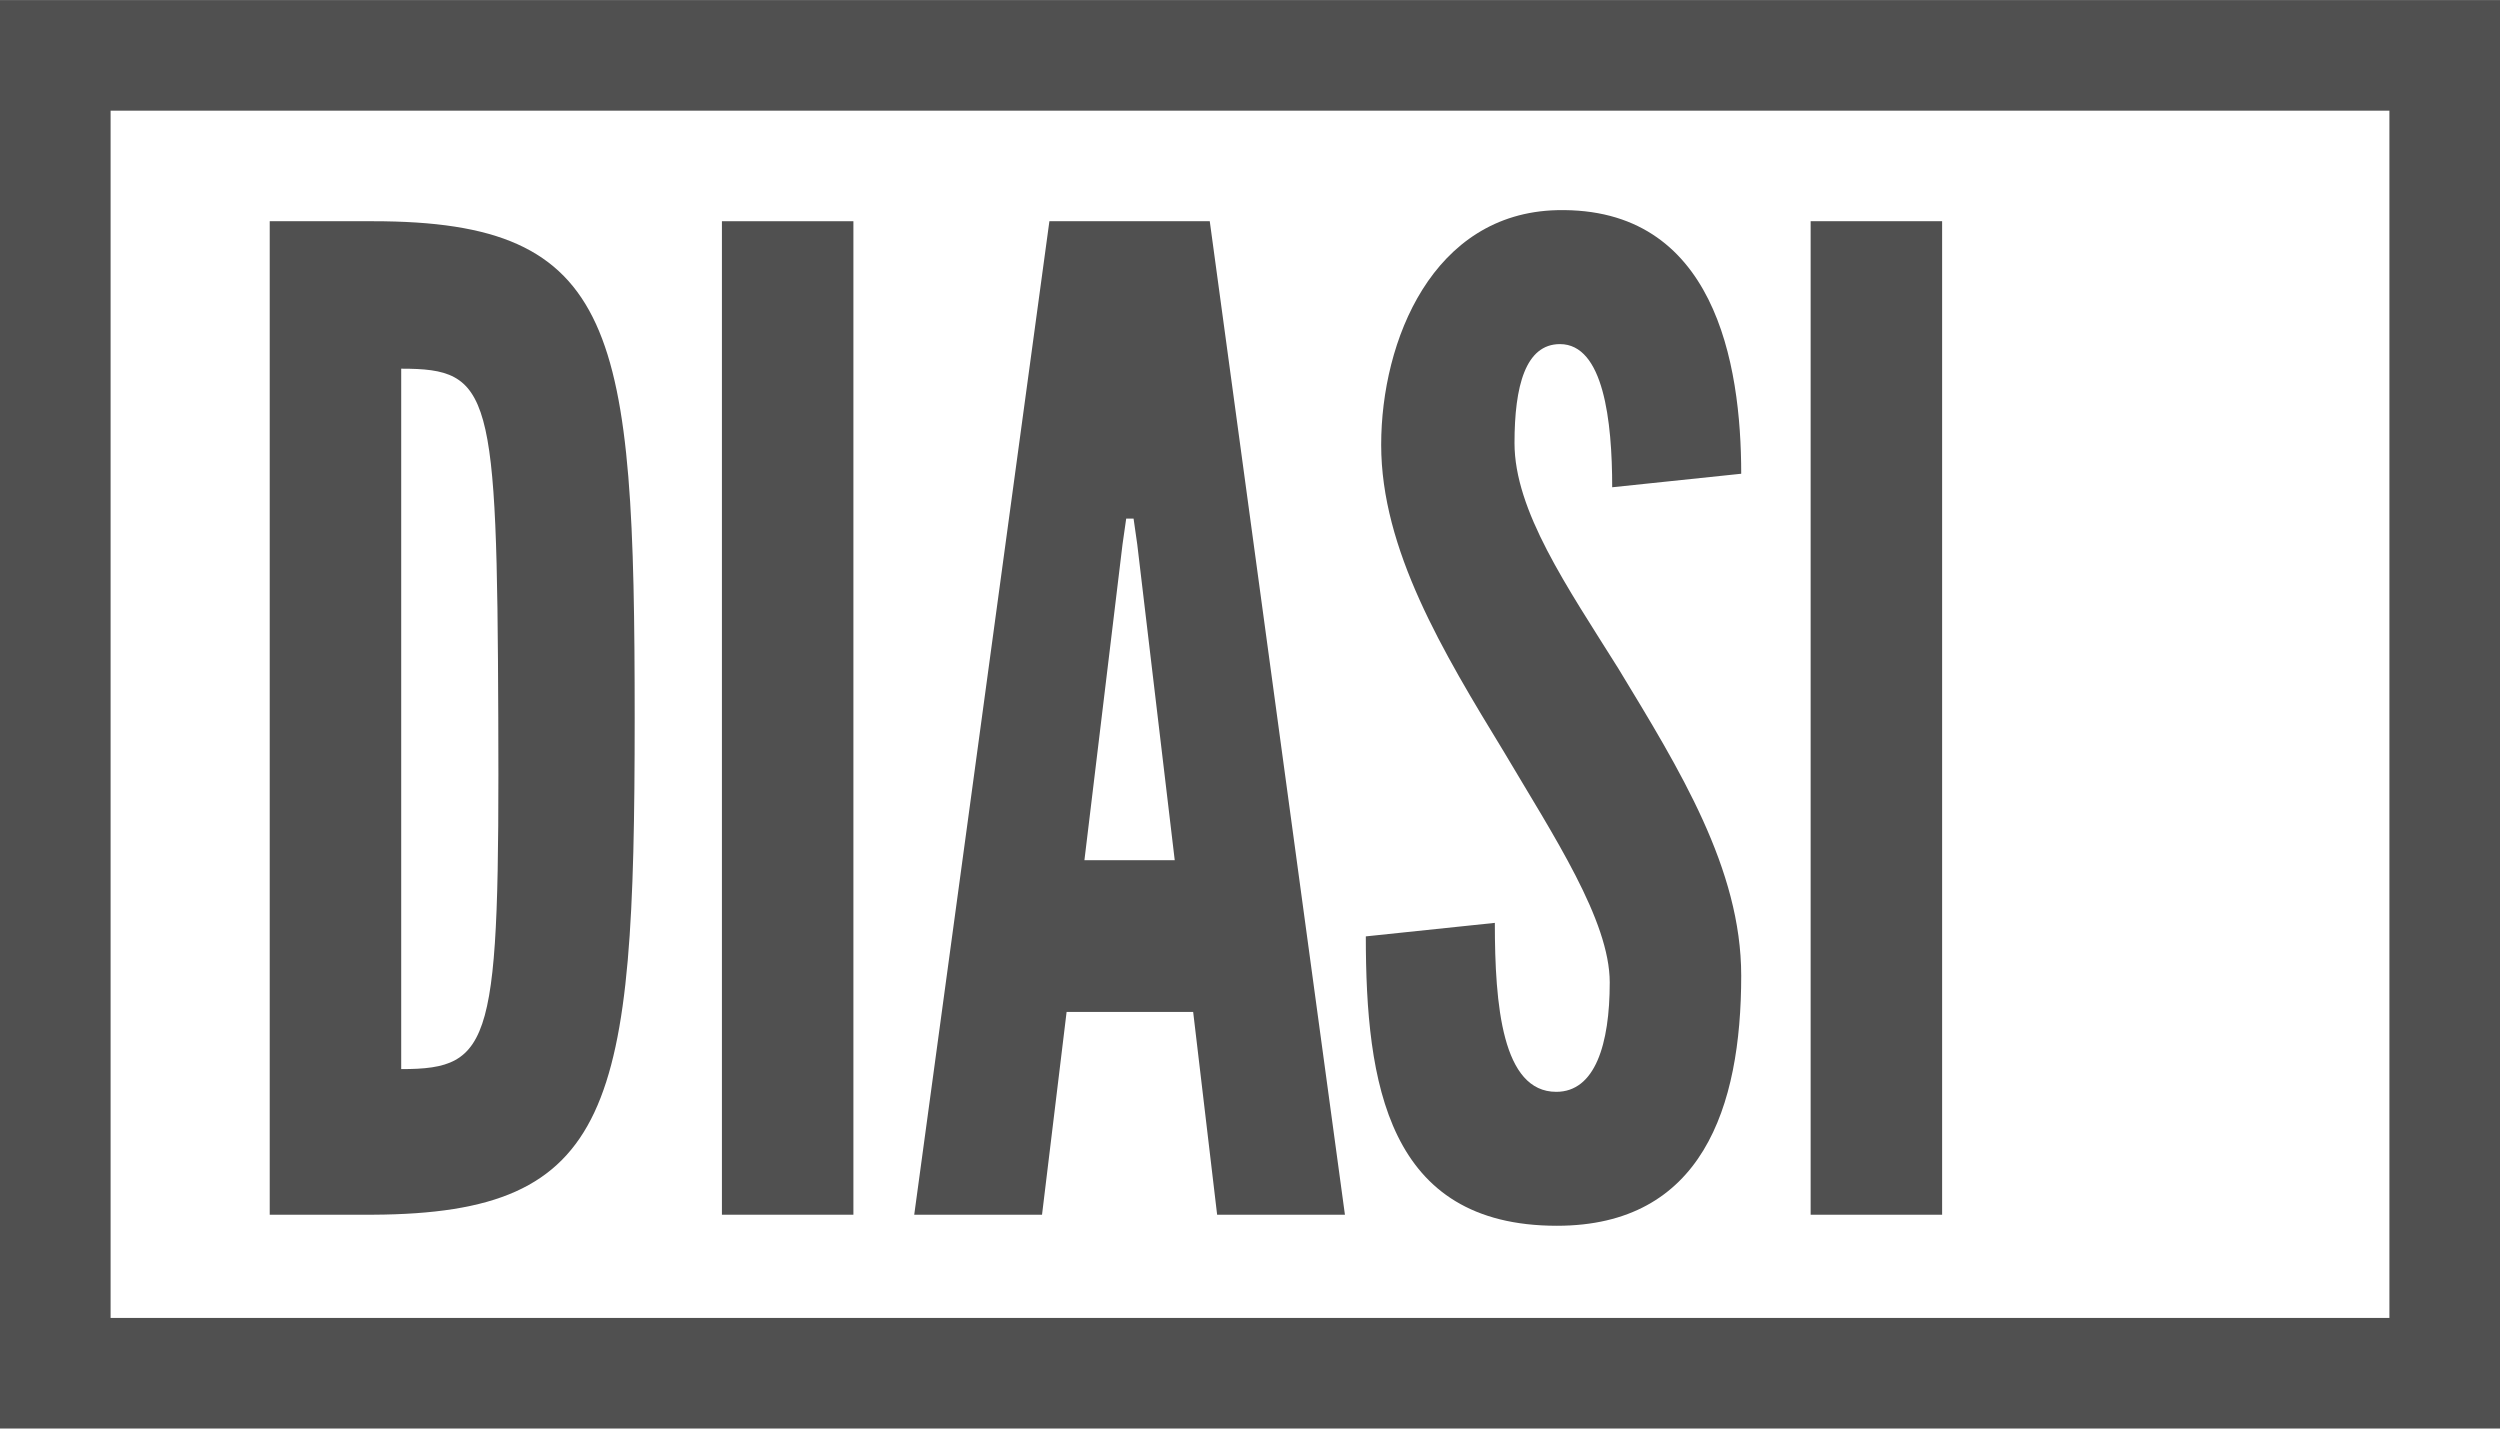
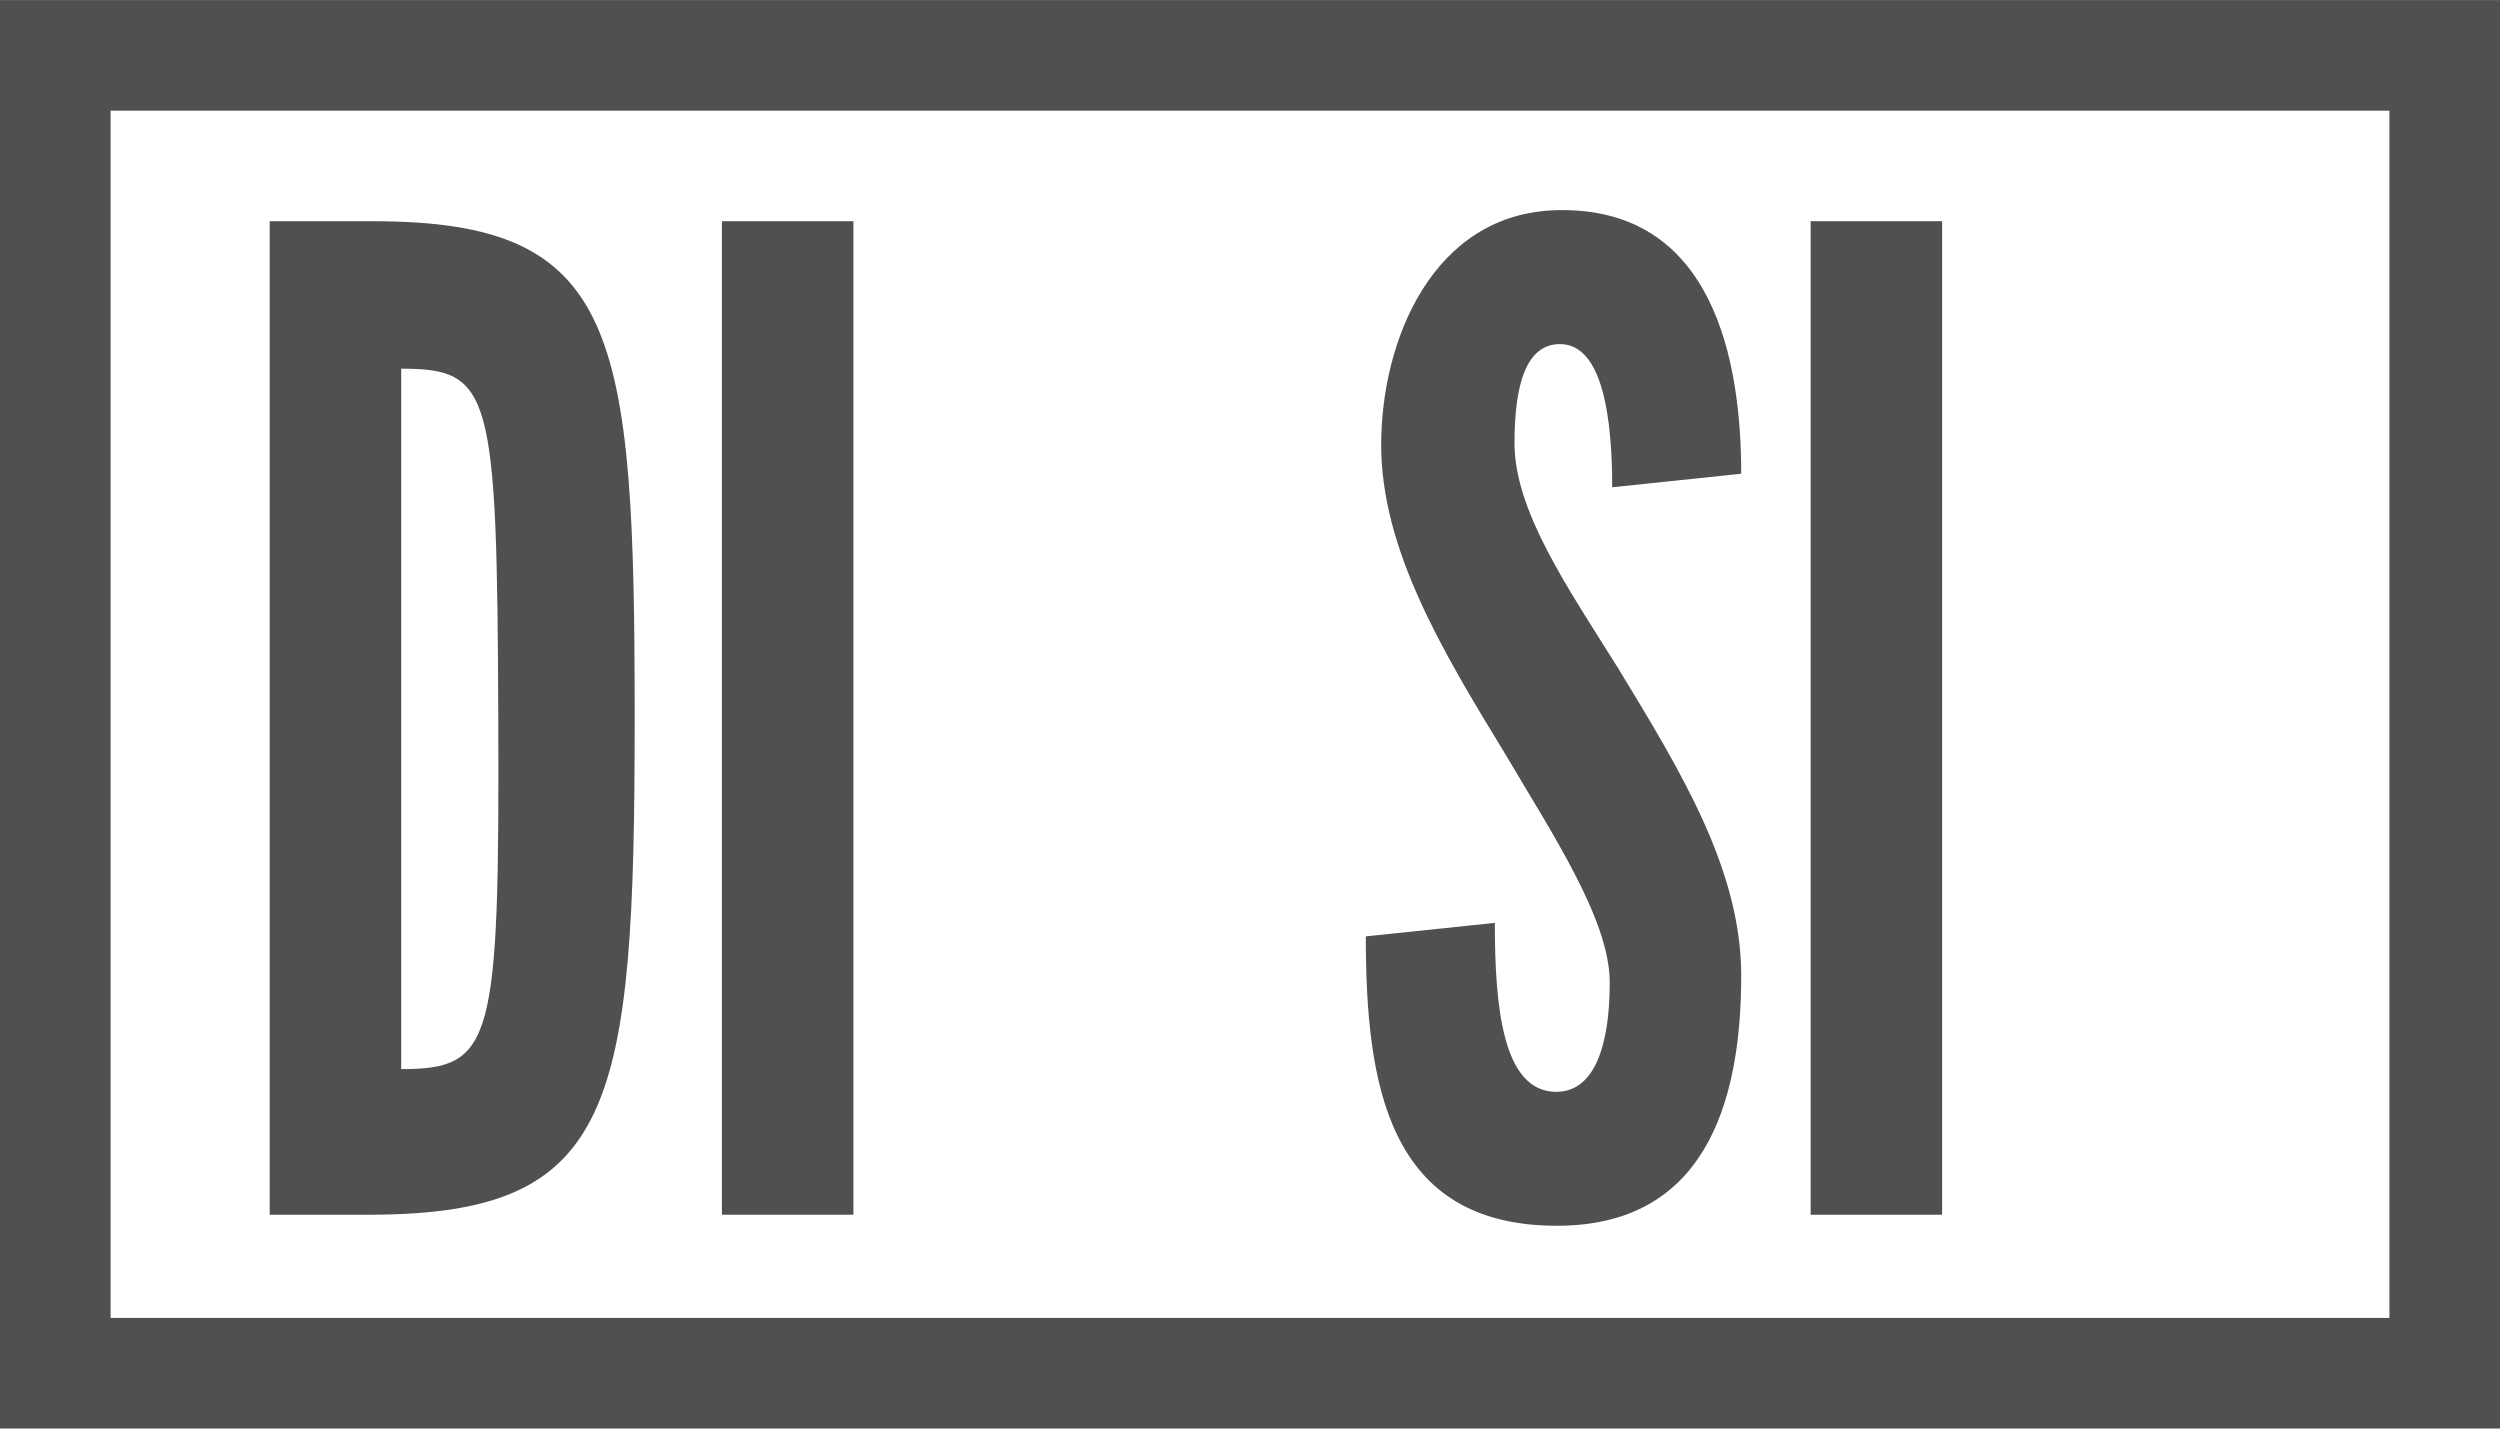
<svg xmlns="http://www.w3.org/2000/svg" id="Calque_1" data-name="Calque 1" width="14.35mm" height="8.2mm" viewBox="0 0 40.69 23.25">
  <path d="M1.8,1.8H38.89V21.45H1.8ZM0,23.25H40.69V0H0Z" style="fill:#505050" />
  <path d="M6.07,19.77H4.39V3.6H6.07c4,0,4.26,1.76,4.26,8.1S10,19.75,6.07,19.77Zm.46-2.37c1.5,0,1.6-.42,1.58-5.73S8,6,6.53,6Z" style="fill:#505050" />
  <path d="M11.75,3.6h2.14V19.77H11.75Z" style="fill:#505050" />
-   <path d="M14.88,19.77,17.08,3.6h2.61l2.2,16.17H19.81l-.39-3.3H17.36l-.4,3.3ZM18.51,8.86l-.06-.42h-.12l-.06.42L17.65,14h1.47Z" style="fill:#505050" />
  <path d="M25.34,3.42c2.57-.06,3,2.49,3,4.29l-2.1.22c0-1.08-.14-2.33-.85-2.33-.56,0-.74.68-.74,1.61,0,1.1.85,2.33,1.69,3.67,1,1.65,2,3.26,2,5,0,2.15-.64,4.07-3,4.07-2.76,0-3.11-2.32-3.11-4.71l2.1-.22c0,1.34.12,2.75,1,2.75.63,0,.87-.77.87-1.78s-.91-2.38-1.72-3.75c-1-1.64-2-3.3-2-5S23.32,3.47,25.34,3.42Z" style="fill:#505050" />
  <path d="M29.47,3.6h2.14V19.77H29.47Z" style="fill:#505050" />
</svg>